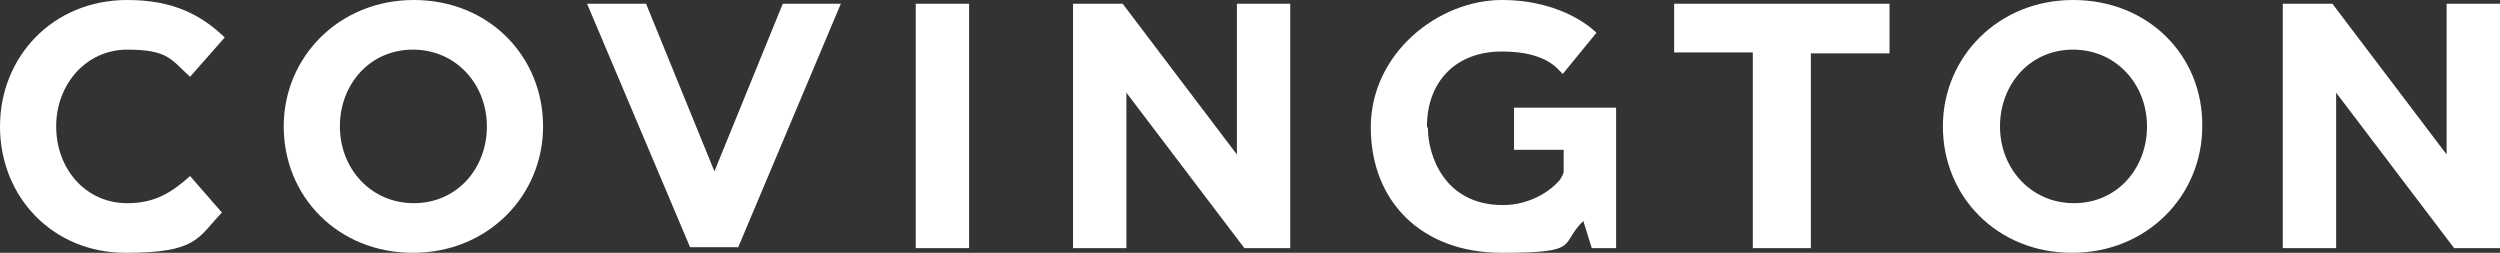
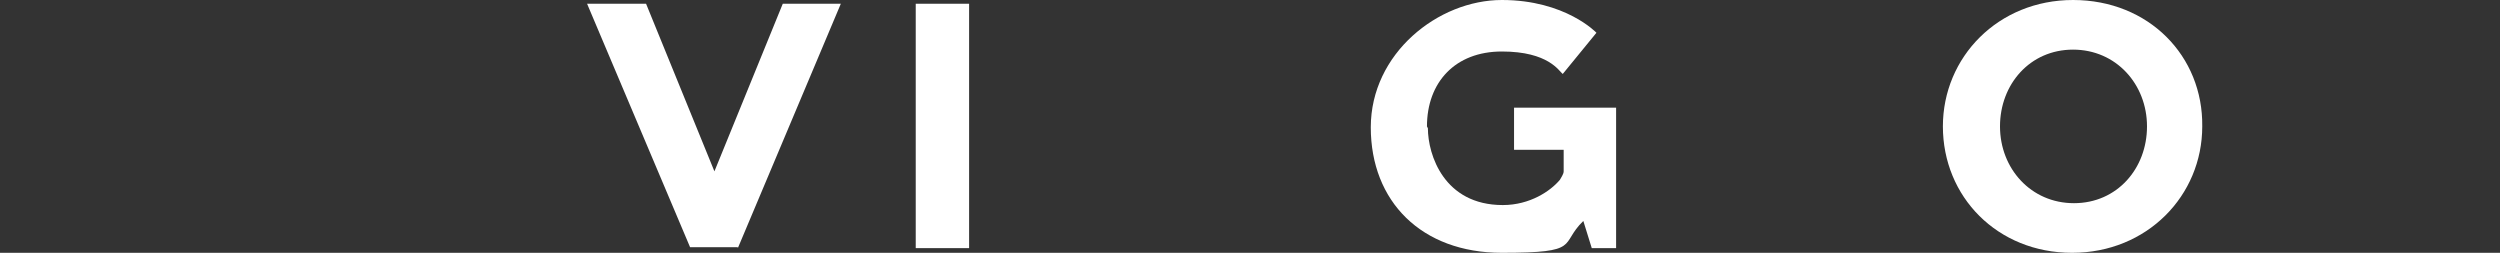
<svg xmlns="http://www.w3.org/2000/svg" id="logo" version="1.1" viewBox="0 0 267 27">
  <rect x="0" y="0" width="267" height="27" fill="#333333" stroke="none" />
  <defs>
    <style>
      .st0 {
        fill: #fff;
        fill-rule: evenodd;
      }
    </style>
  </defs>
  <g id="Cov-logo">
    <path id="G" class="st0" d="M152.4,13.5c0-4.7,3-8,8-8s6.1,2.1,6.5,2.4l3.6-4.4S167.2,0,160.4,0s-14,5.7-14,13.6,5.4,13.4,14,13.4,6.1-.9,8.7-3.4l.9,2.9h2.6v-15h-10.9v4.5h5.3v1.8s0,.3,0,.5c0,.3-.3.7-.4.9-1,1.2-3.2,2.7-6.1,2.7-6.3,0-8-5.4-8-8.2h0Z" />
-     <path id="C" class="st0" d="M20.3,18.8c-2,1.8-3.8,2.9-6.7,2.9-4.5,0-7.6-3.7-7.6-8.2h0c0-4.5,3.2-8.2,7.6-8.2s4.7,1.1,6.7,2.9l3.7-4.2C21.5,1.6,18.5,0,13.6,0,5.6,0,0,6.1,0,13.5h0c0,7.6,5.7,13.5,13.4,13.5s7.7-1.6,10.3-4.3l-3.4-3.9Z" />
-     <path id="T" class="st0" d="M201.8.4v5.3h-8.4v20.8h-6.2V5.6h-8.4V.4h23Z" />
    <path id="V" class="st0" d="M78.8,26.4h-5.1L62.7.4h6.3l7.3,17.9L83.6.4h6.2l-11,26.1Z" />
-     <path id="N2" class="st0" d="M261.3.4h5.7v26.1h-4.9l-12.6-16.6v16.6h-5.7V.4h5.3l12.2,16.1V.4Z" />
    <path id="O2" class="st0" d="M221.4,0c-8,0-13.9,6.1-13.9,13.5h0c0,7.5,5.8,13.5,13.8,13.5s13.9-6.1,13.9-13.5h0C235.3,6,229.5,0,221.4,0h0ZM221.4,5.3c4.6,0,7.9,3.7,7.9,8.2h0c0,4.5-3.2,8.2-7.8,8.2s-7.9-3.7-7.9-8.2h0c0-4.5,3.2-8.2,7.8-8.2Z" />
-     <path id="N1" class="st0" d="M137.8,26.5h-4.9l-12.6-16.6v16.6h-5.7V.4h5.3l12.2,16.1V.4h5.7v26.1Z" />
    <path id="I" class="st0" d="M97.8.4h5.7v26.1h-5.7V.4Z" />
-     <path id="O21" data-name="O2" class="st0" d="M44.2,0c-8,0-13.9,6.1-13.9,13.5h0c0,7.5,5.8,13.5,13.8,13.5s13.9-6.1,13.9-13.5h0c0-7.5-5.8-13.5-13.8-13.5ZM44.1,5.3c4.6,0,7.9,3.7,7.9,8.2h0c0,4.5-3.2,8.2-7.8,8.2s-7.9-3.7-7.9-8.2h0c0-4.5,3.2-8.2,7.8-8.2Z" />
  </g>
</svg>